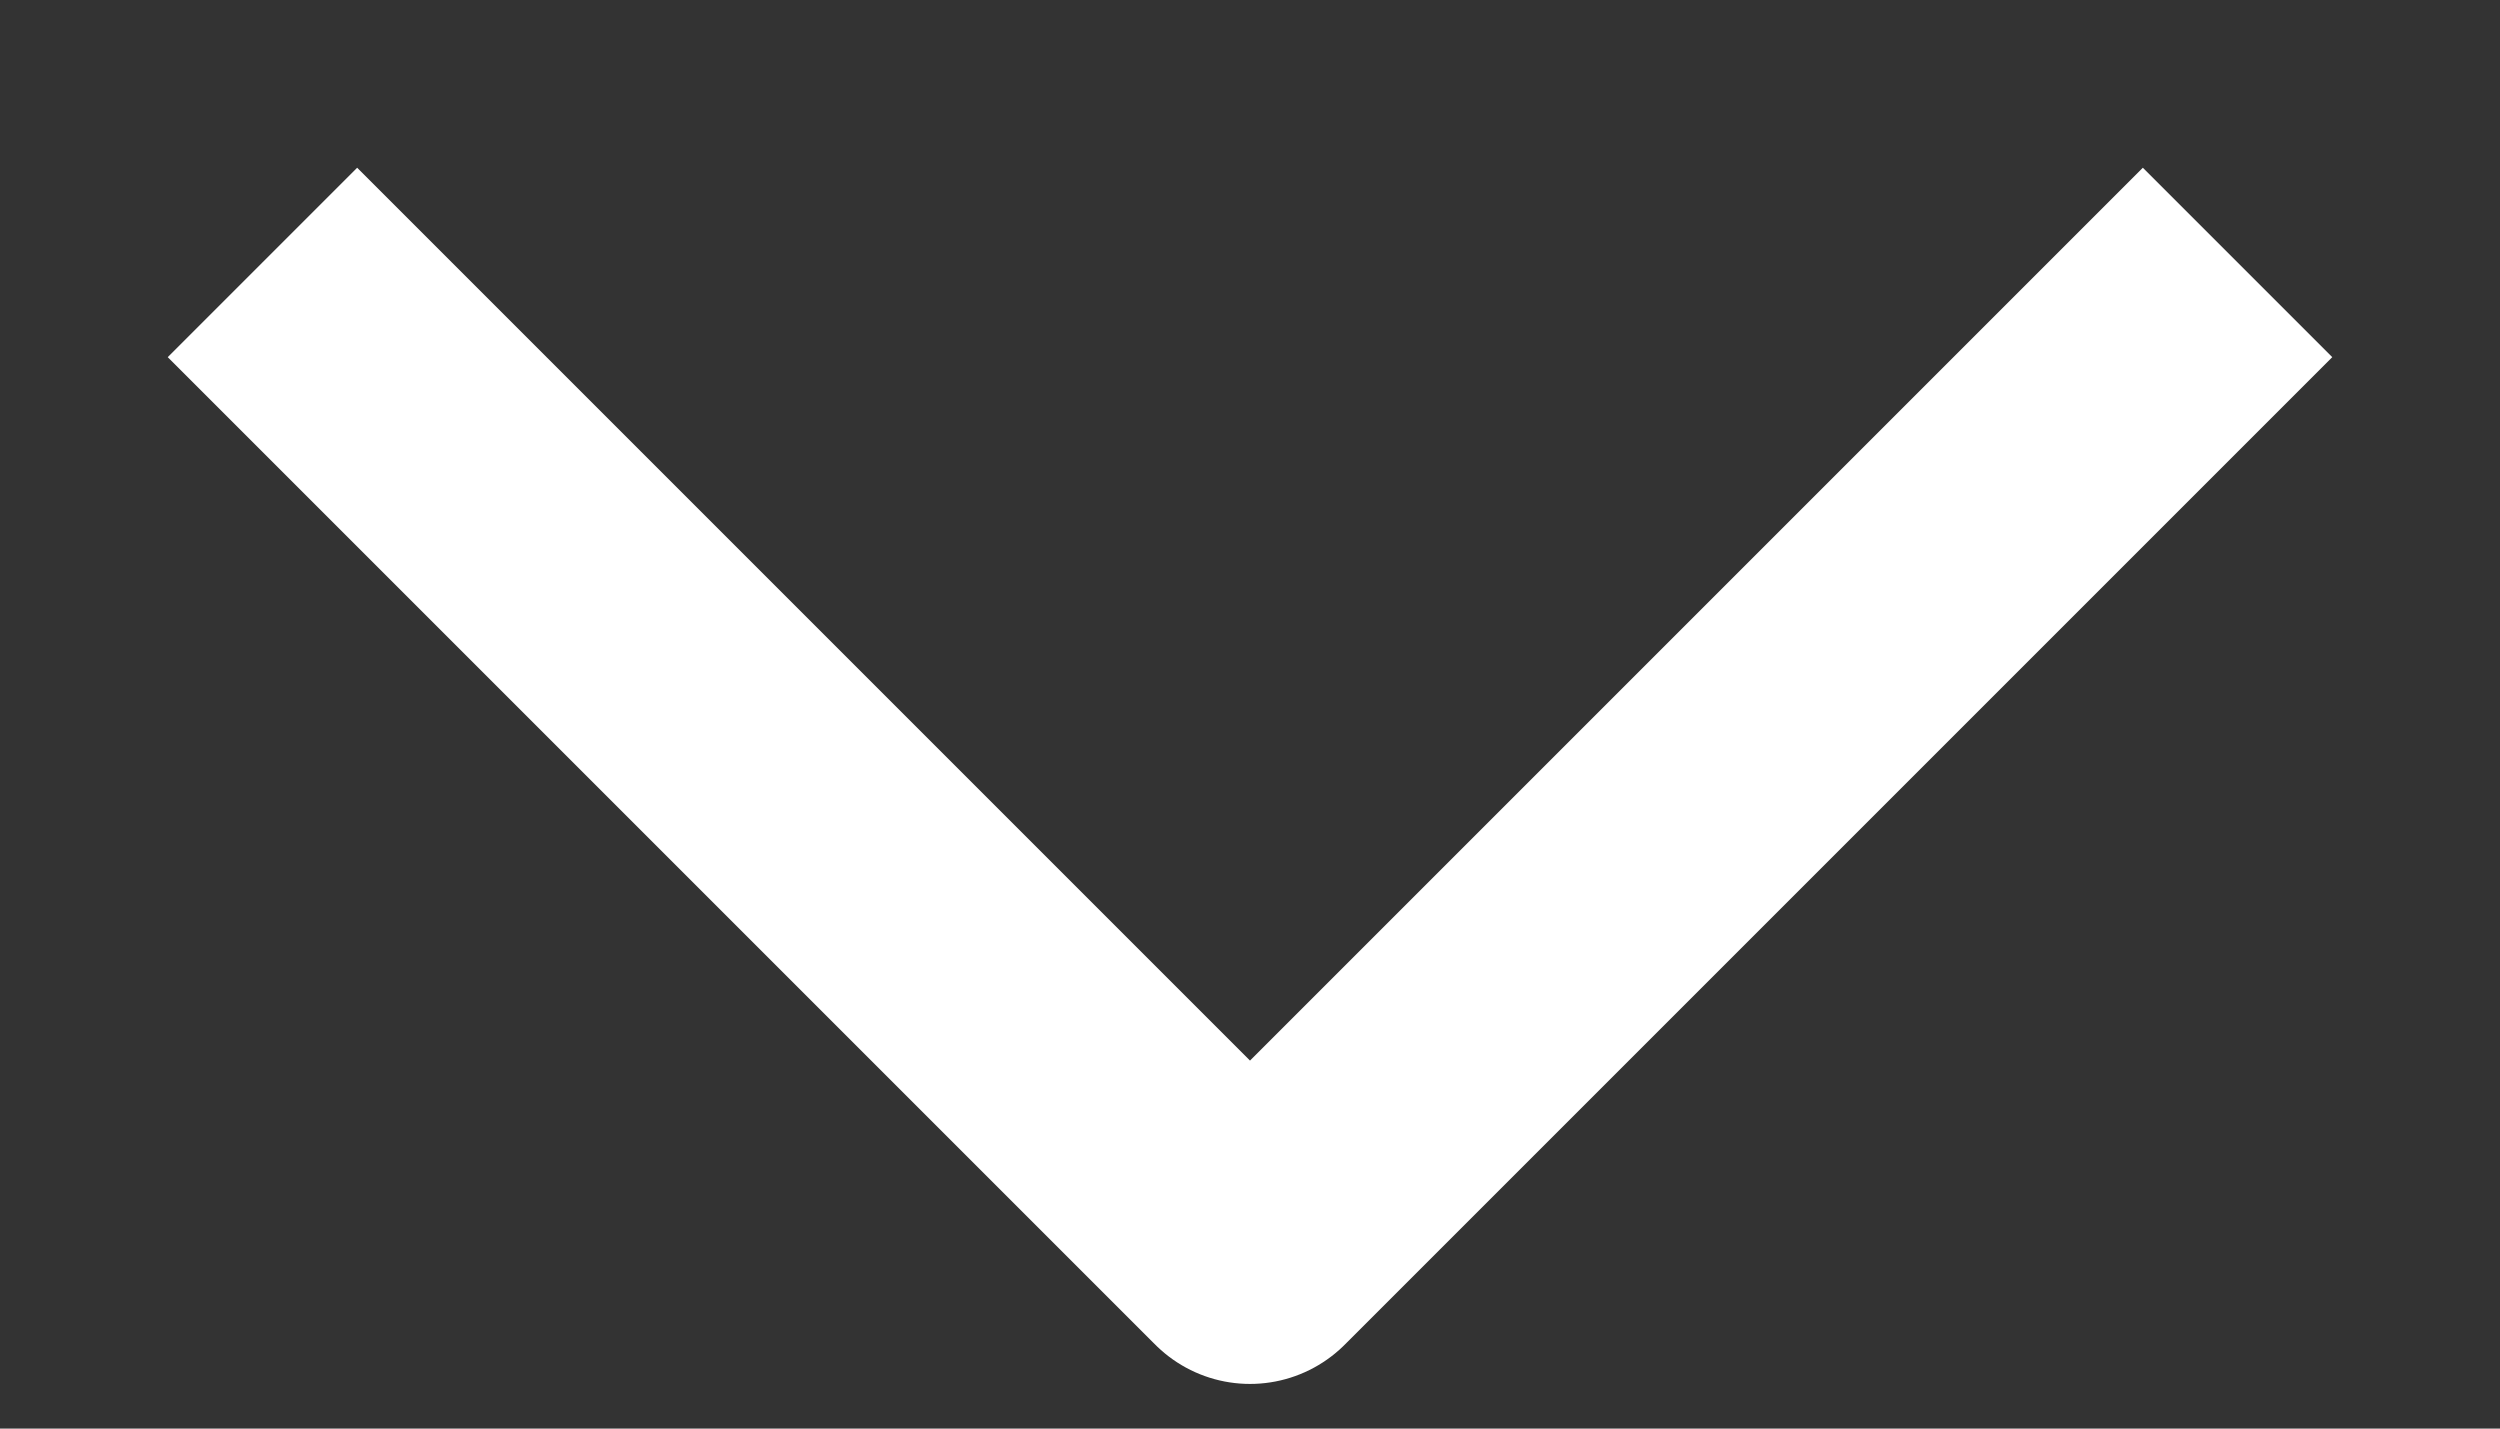
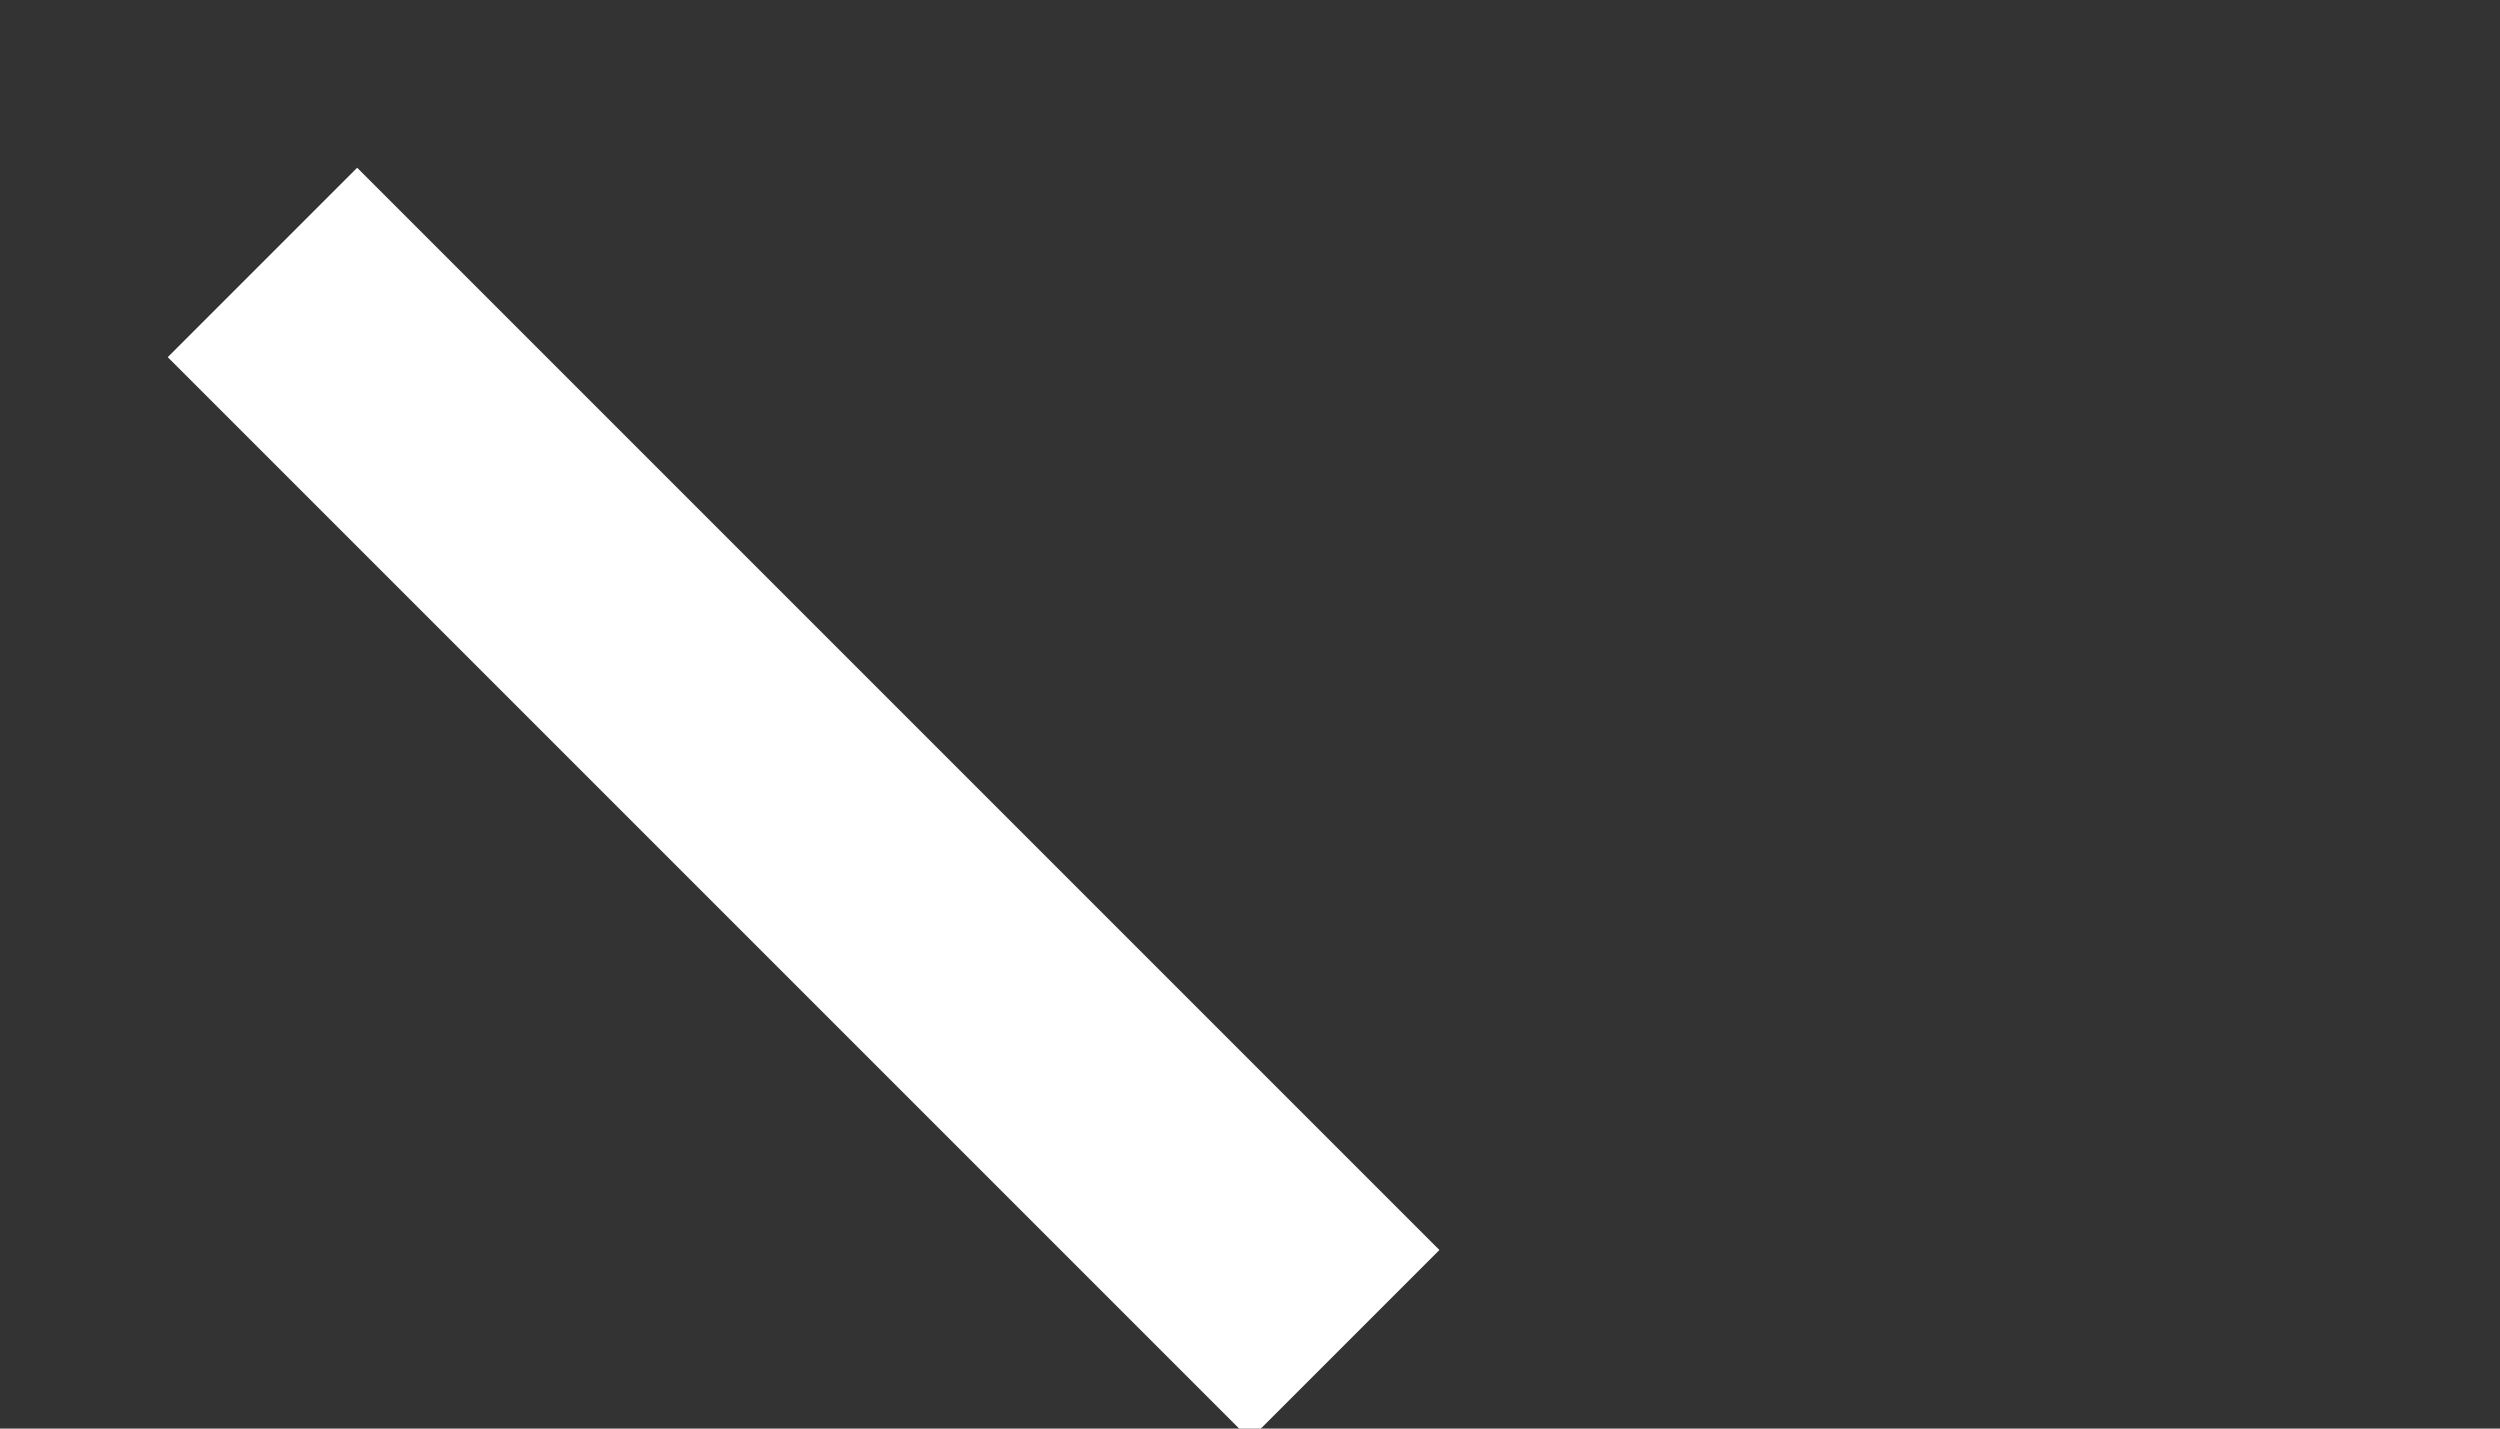
<svg xmlns="http://www.w3.org/2000/svg" width="14" height="8" viewBox="0 0 14 8" fill="none">
  <rect x="0" y="0" width="14" height="8" fill="#333333" stroke="none" />
-   <path d="M2 2L7 7L12 2" stroke="white" stroke-width="1.5" stroke-linecap="square" stroke-linejoin="round" />
+   <path d="M2 2L7 7" stroke="white" stroke-width="1.5" stroke-linecap="square" stroke-linejoin="round" />
</svg>